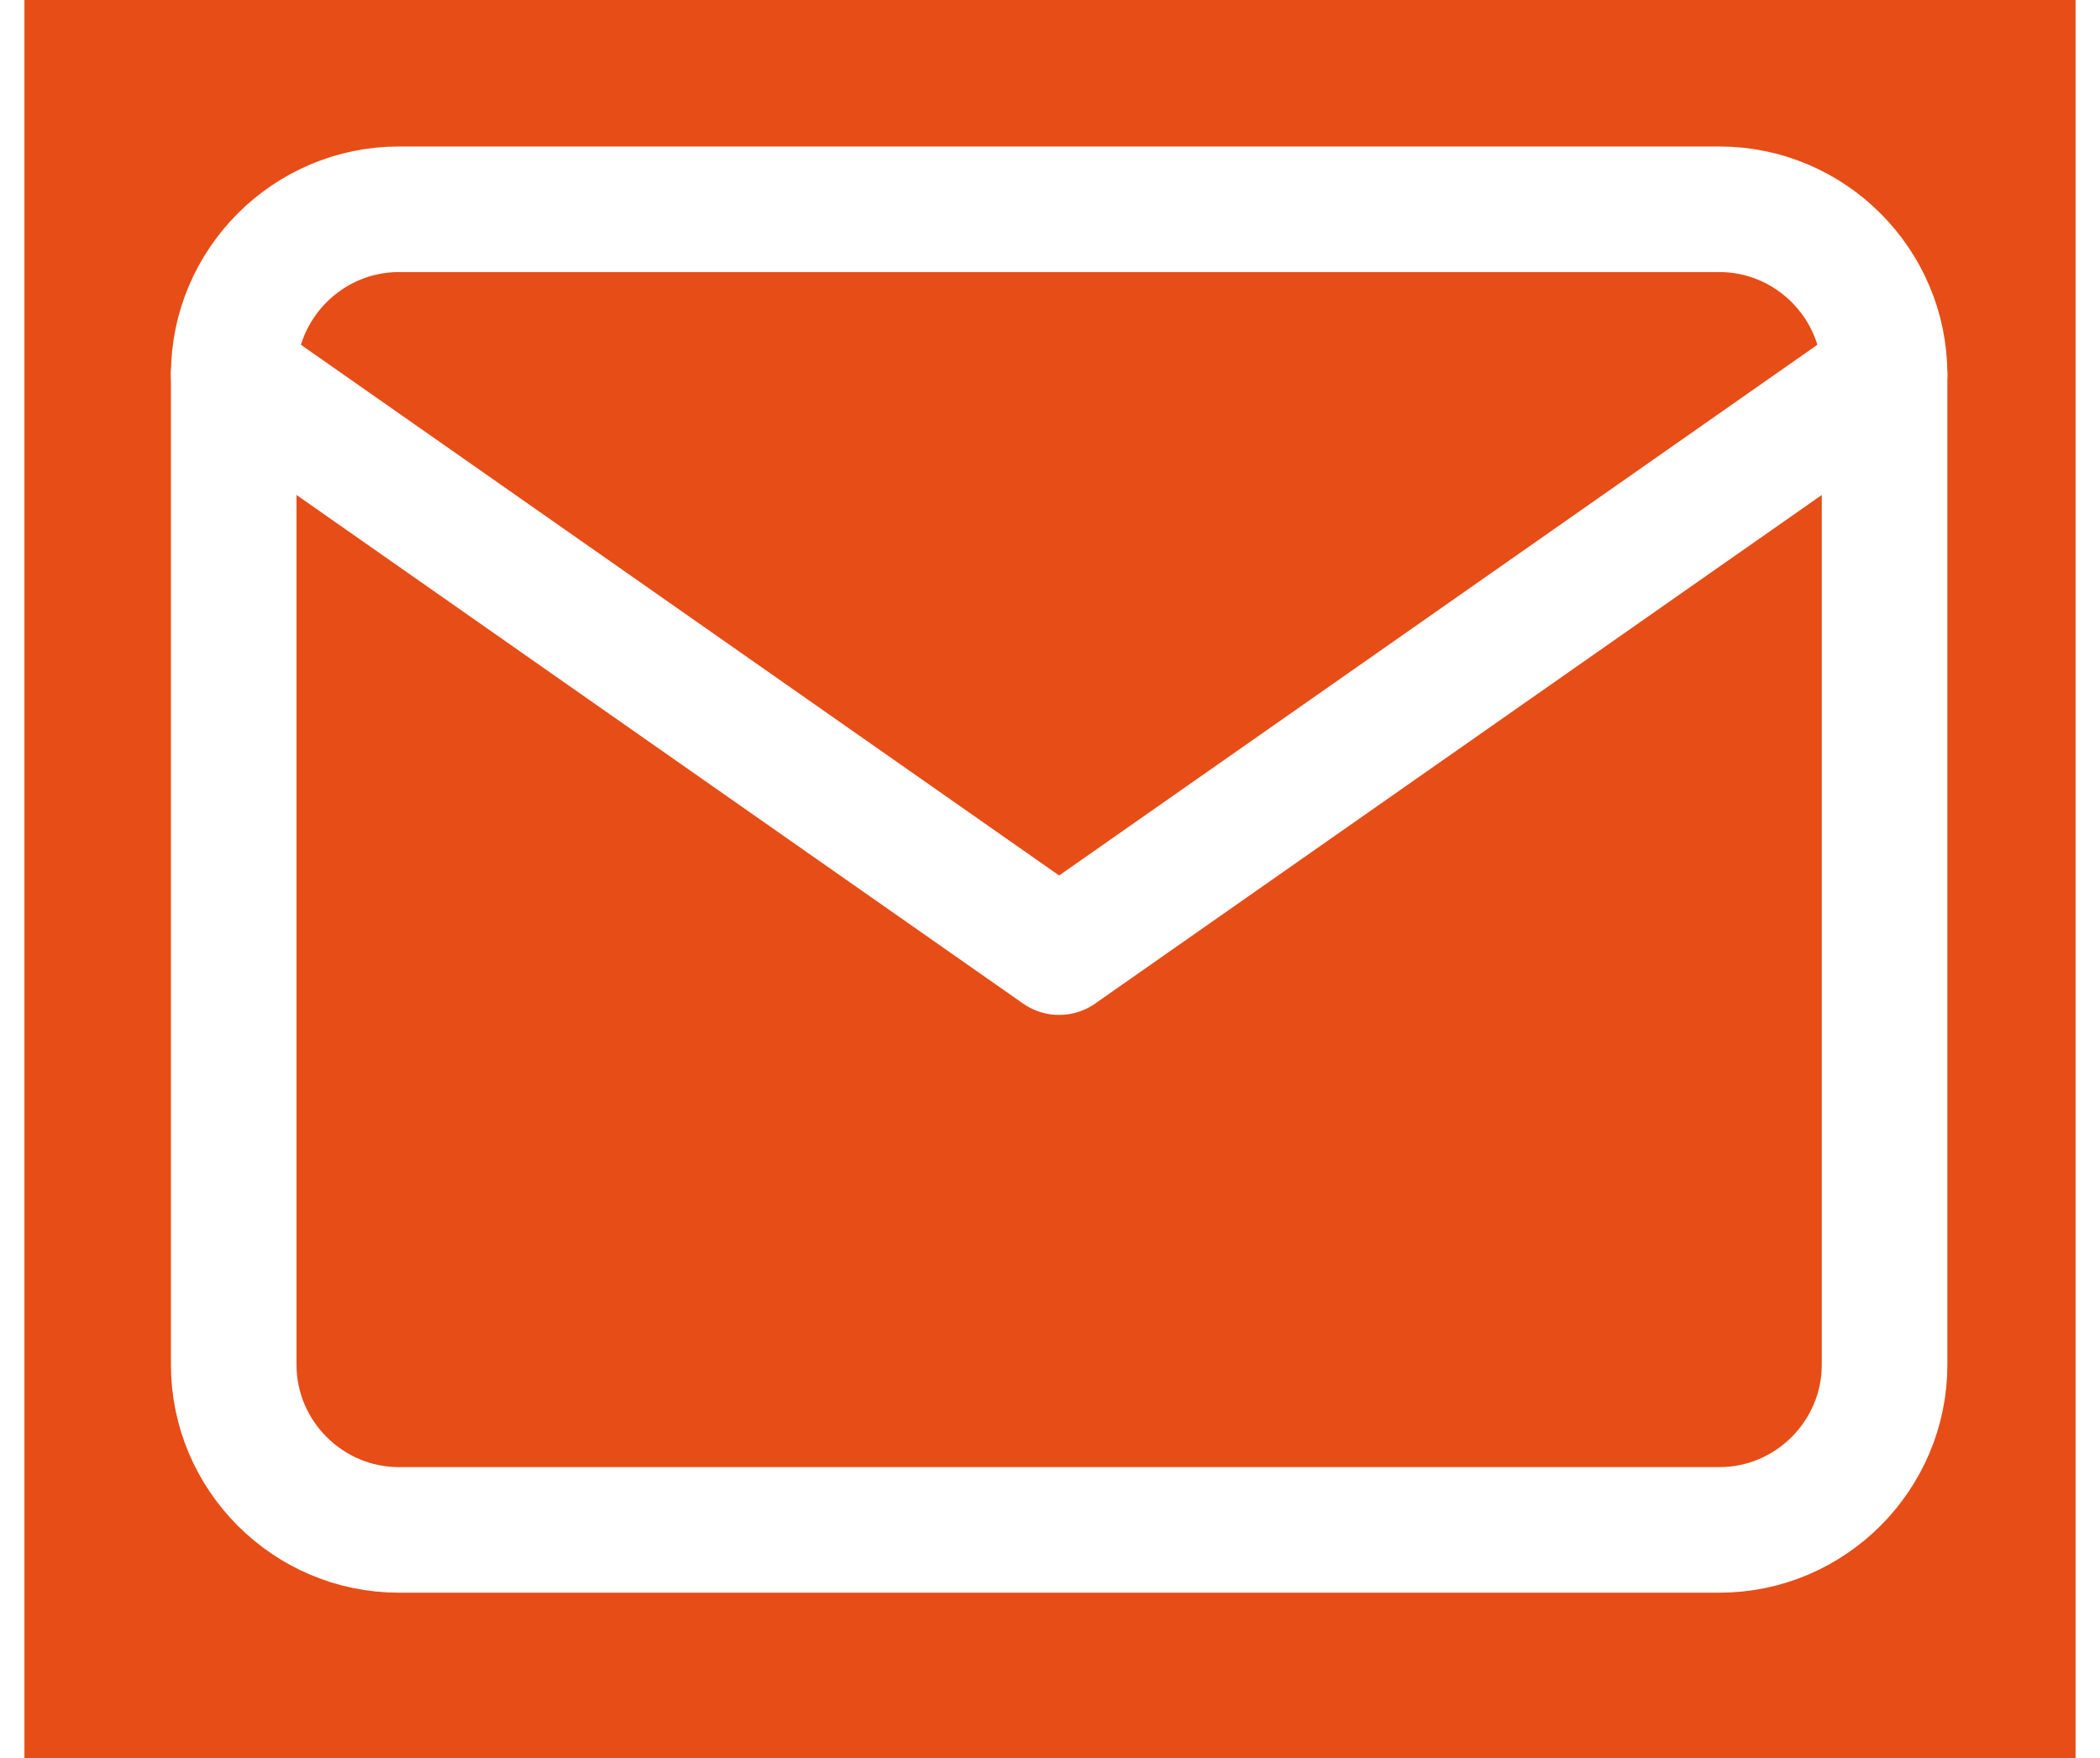
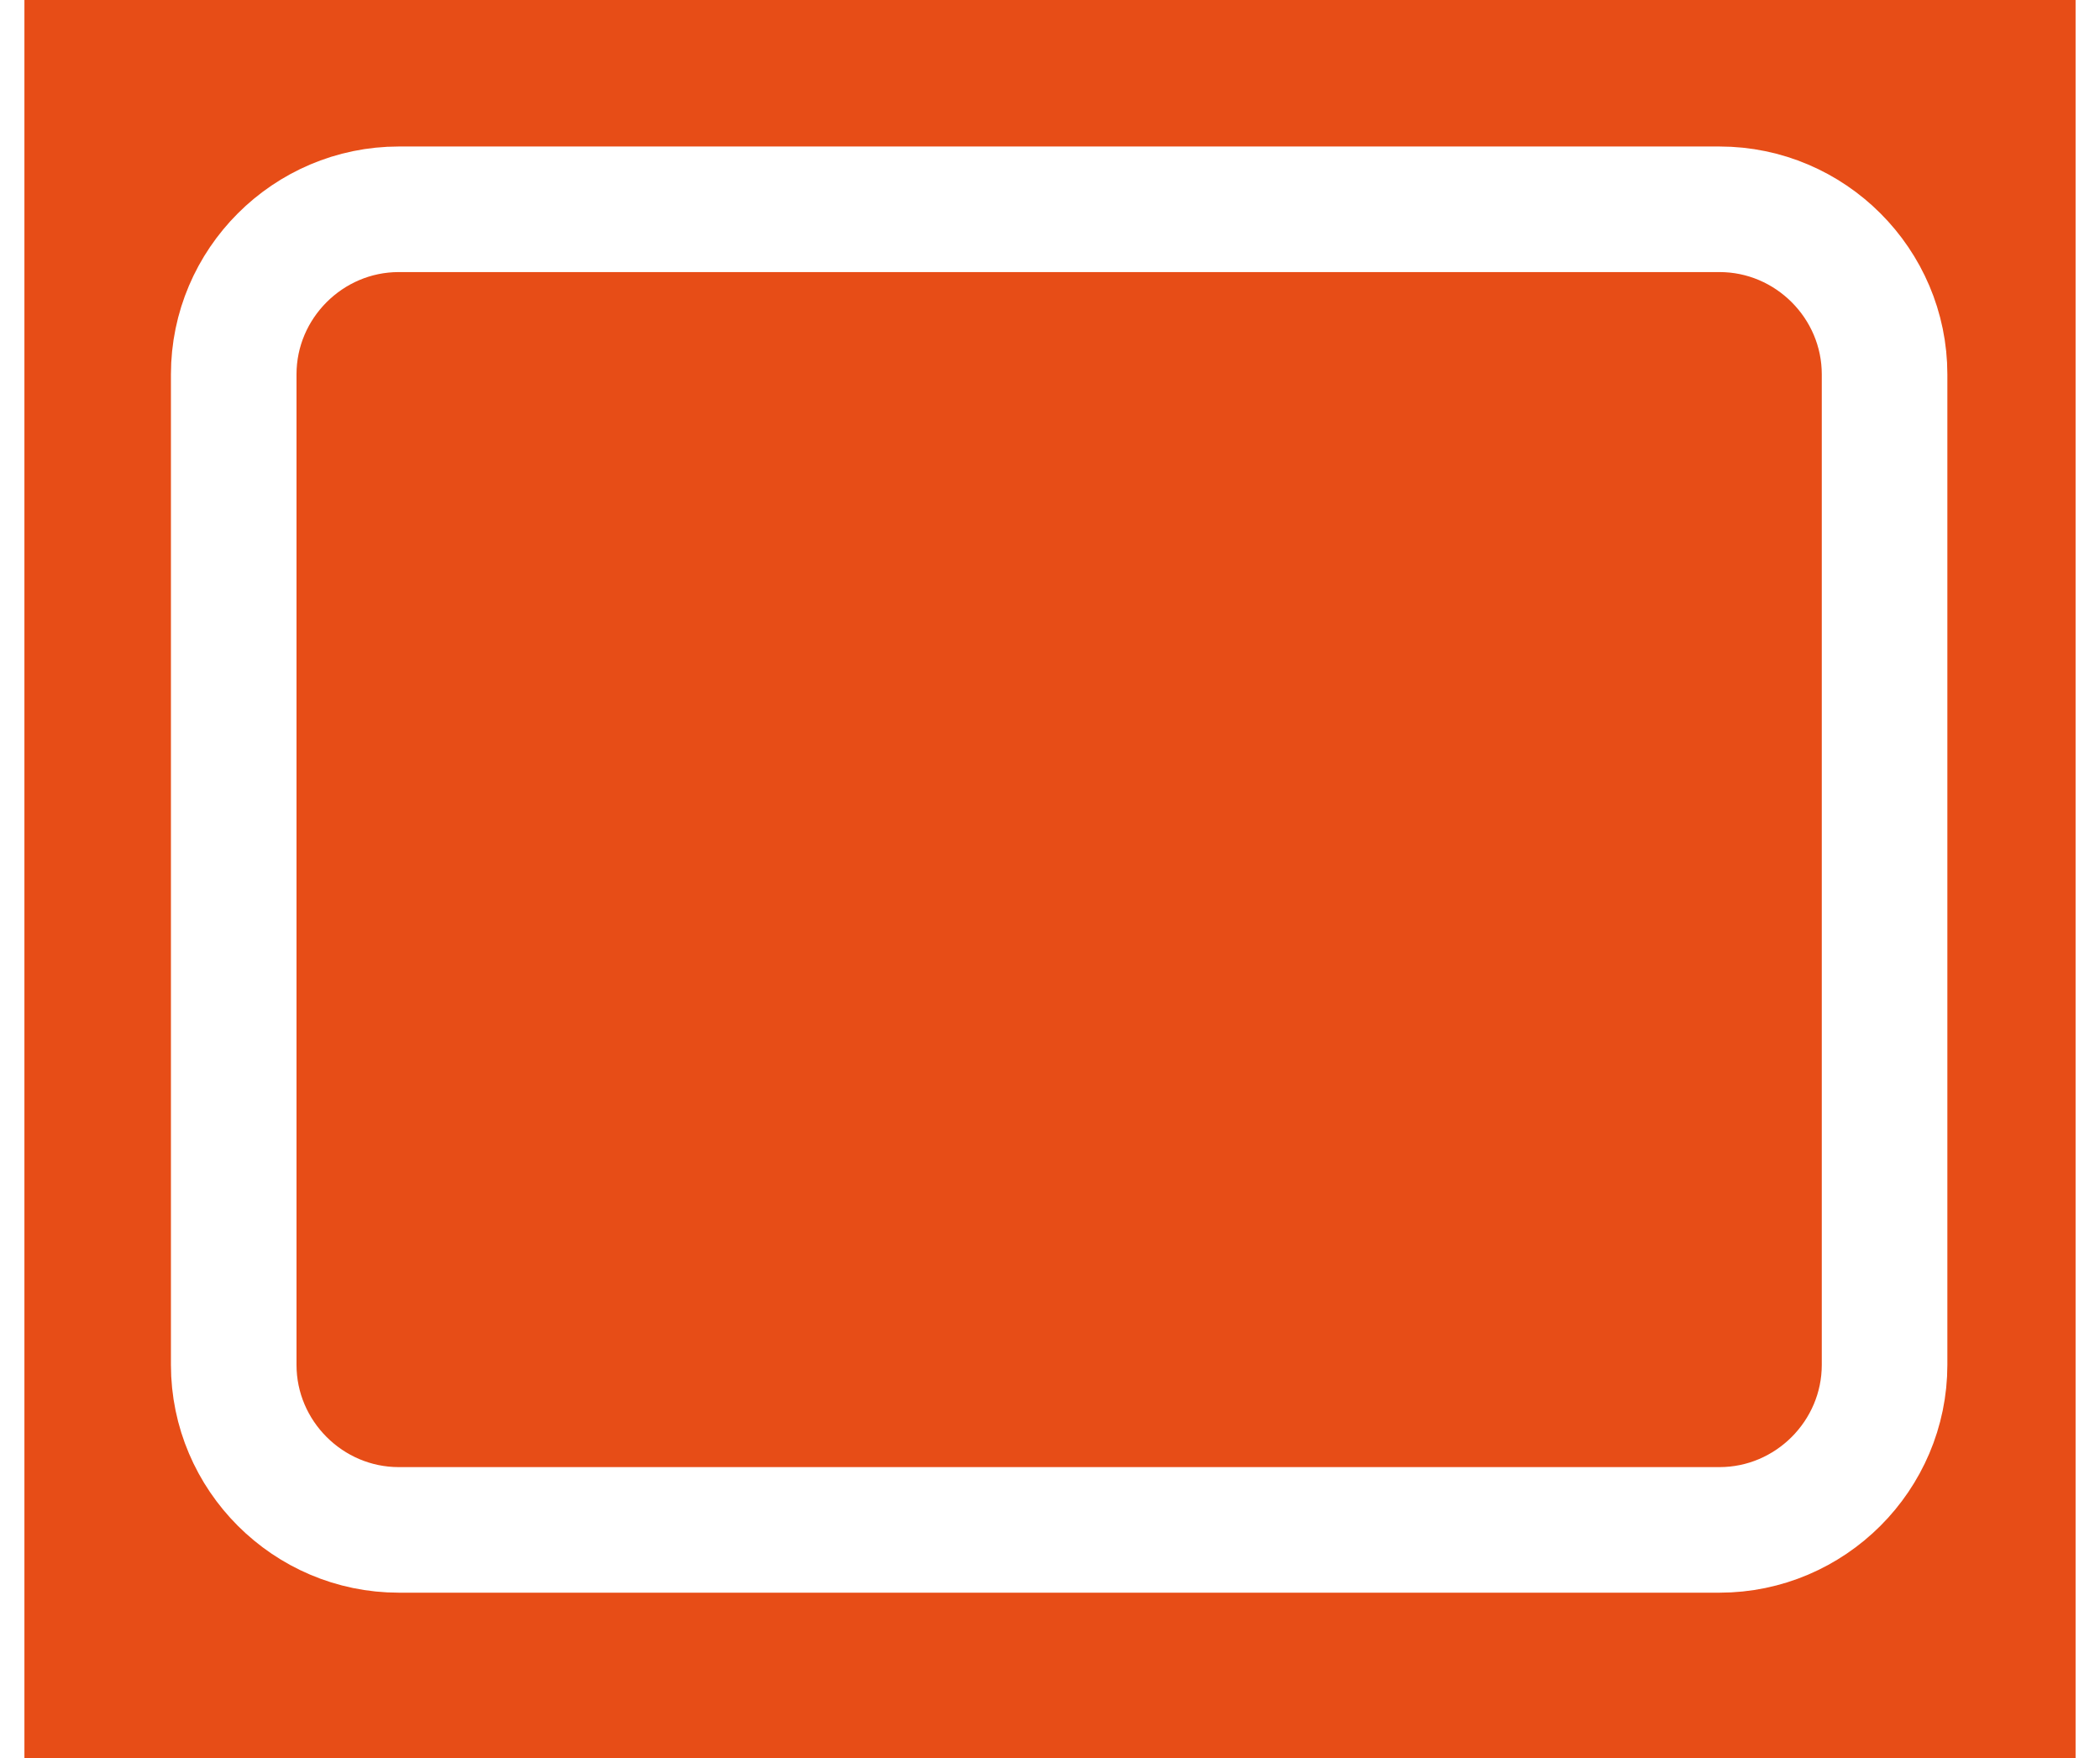
<svg xmlns="http://www.w3.org/2000/svg" width="43" height="36" viewBox="-3 -3 49 42" fill="none">
  <g id="deeditor_bgCarrier" stroke-width="0">
    <rect id="dee_c_e" x="-3" y="-3" width="49" height="42" rx="0" fill="#e74d17" />
  </g>
  <path d="M5.944 2H37.493C39.662 2 41.437 3.775 41.437 5.944V29.606C41.437 31.775 39.662 33.55 37.493 33.55H5.944C3.775 33.55 2 31.775 2 29.606V5.944C2 3.775 3.775 2 5.944 2Z" stroke="#ffffff" stroke-width="3" stroke-linecap="round" stroke-linejoin="round" fill="#e74d17" />
-   <path d="M41.437 5.944L21.718 19.747L2 5.944" stroke="#ffffff" stroke-width="3" stroke-linecap="round" stroke-linejoin="round" fill="#e74d17" />
</svg>